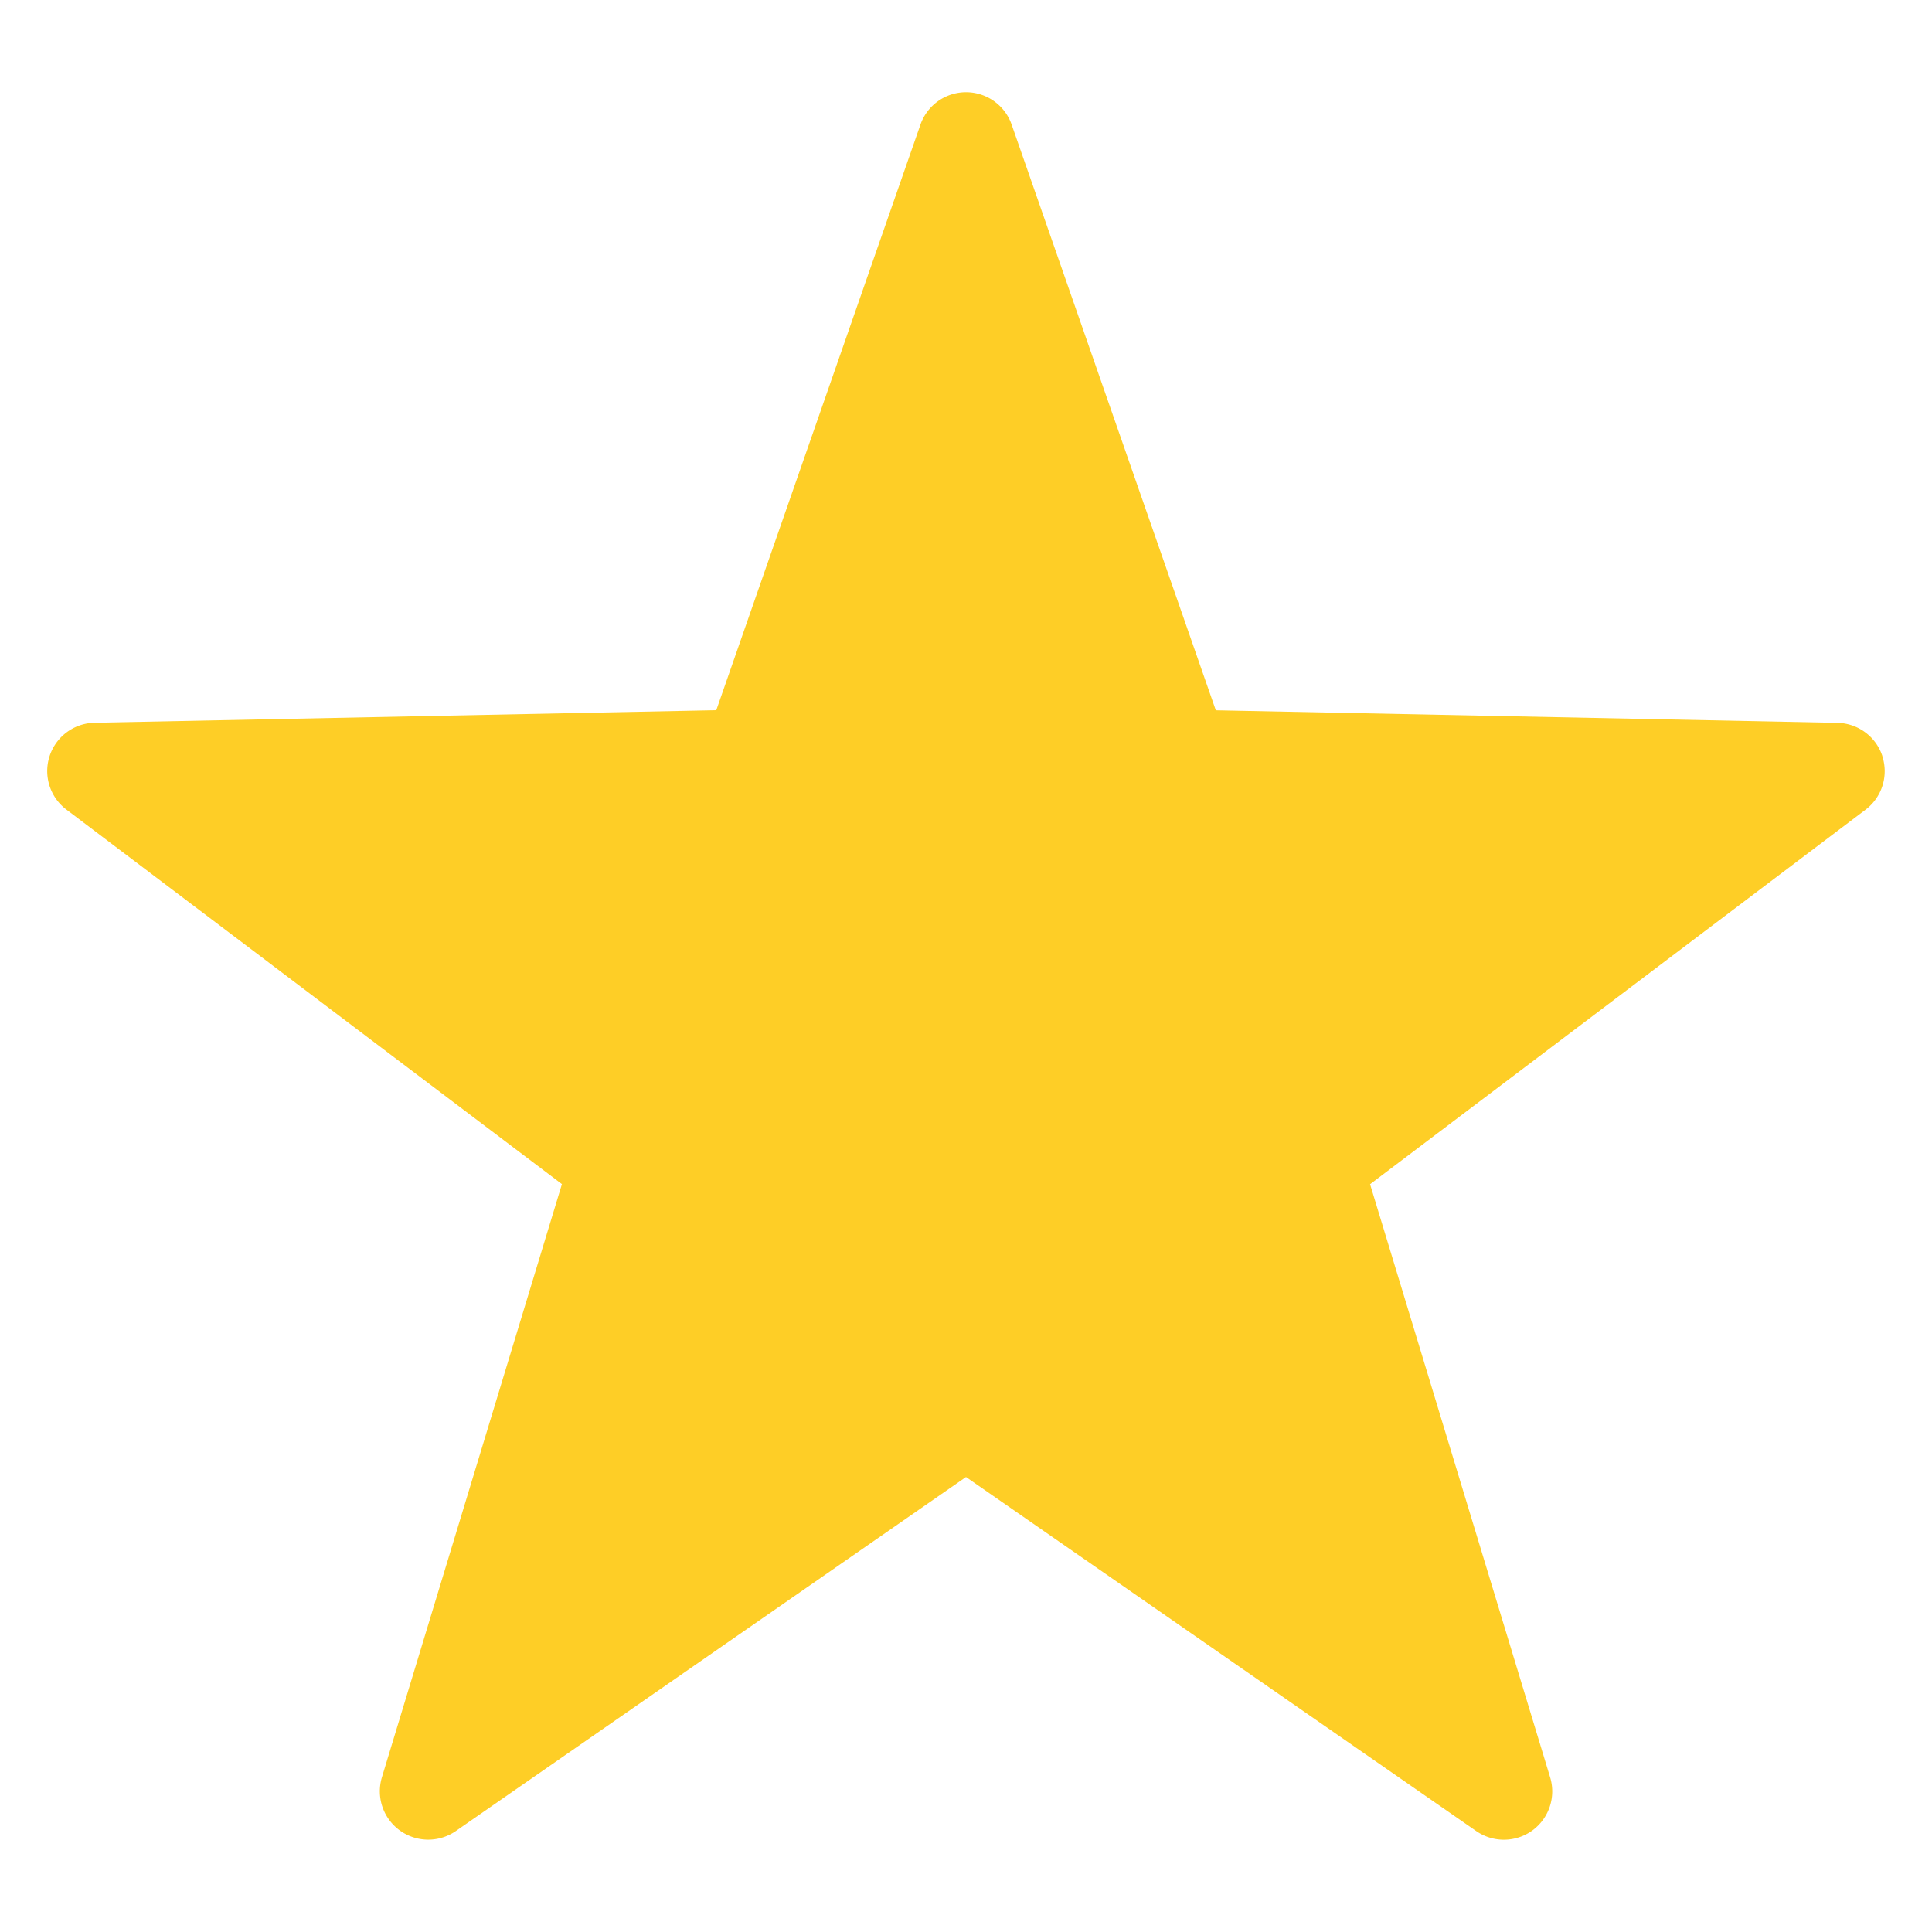
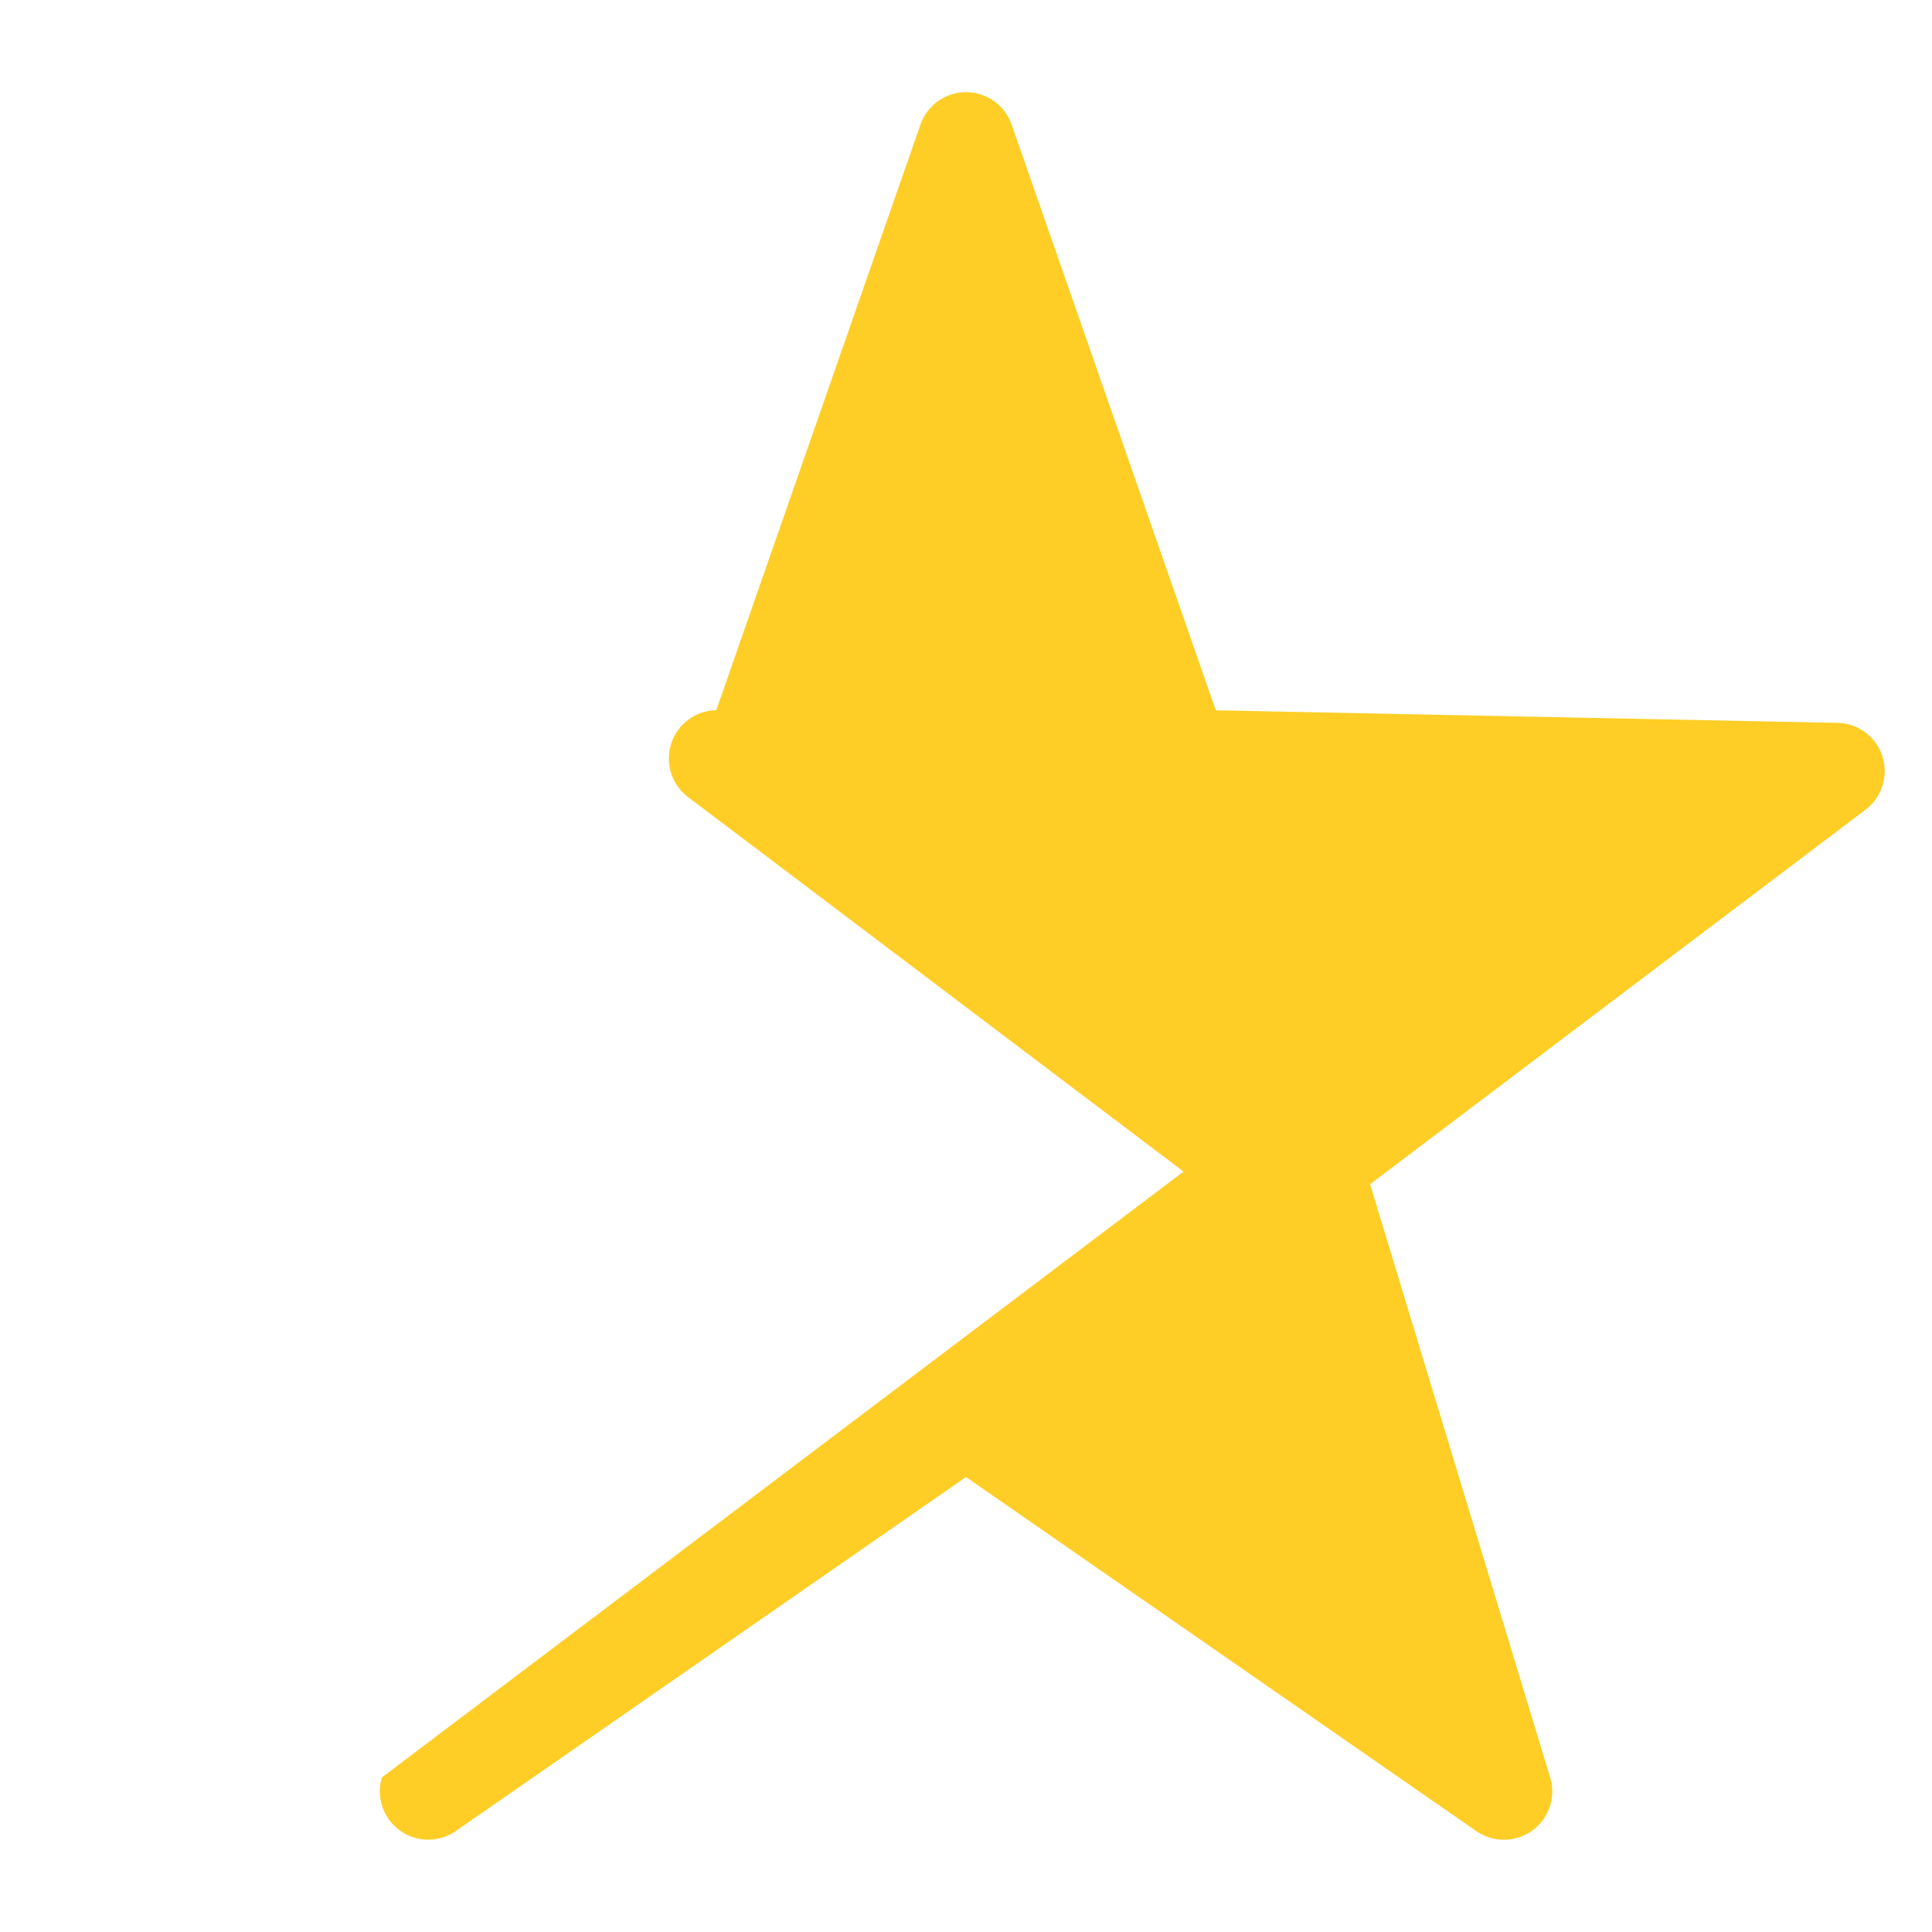
<svg xmlns="http://www.w3.org/2000/svg" width="20" height="20" fill="none">
-   <path d="M19.487 7.829a.5.5 0 00-.465-.346l-6.436-.13-2.113-6.062a.5.5 0 00-.945 0L7.415 7.352l-6.435.13a.5.5 0 00-.291.9l5.128 3.876L3.953 18.4a.501.501 0 00.764.556L10 15.29l5.283 3.666a.502.502 0 00.58-.007.501.501 0 00.184-.55l-1.864-6.14 5.129-3.877a.5.5 0 00.174-.553z" fill="#FECE26" />
+   <path d="M19.487 7.829a.5.5 0 00-.465-.346l-6.436-.13-2.113-6.062a.5.5 0 00-.945 0L7.415 7.352a.5.5 0 00-.291.9l5.128 3.876L3.953 18.4a.501.501 0 00.764.556L10 15.29l5.283 3.666a.502.502 0 00.58-.007.501.501 0 00.184-.55l-1.864-6.14 5.129-3.877a.5.5 0 00.174-.553z" fill="#FECE26" />
</svg>